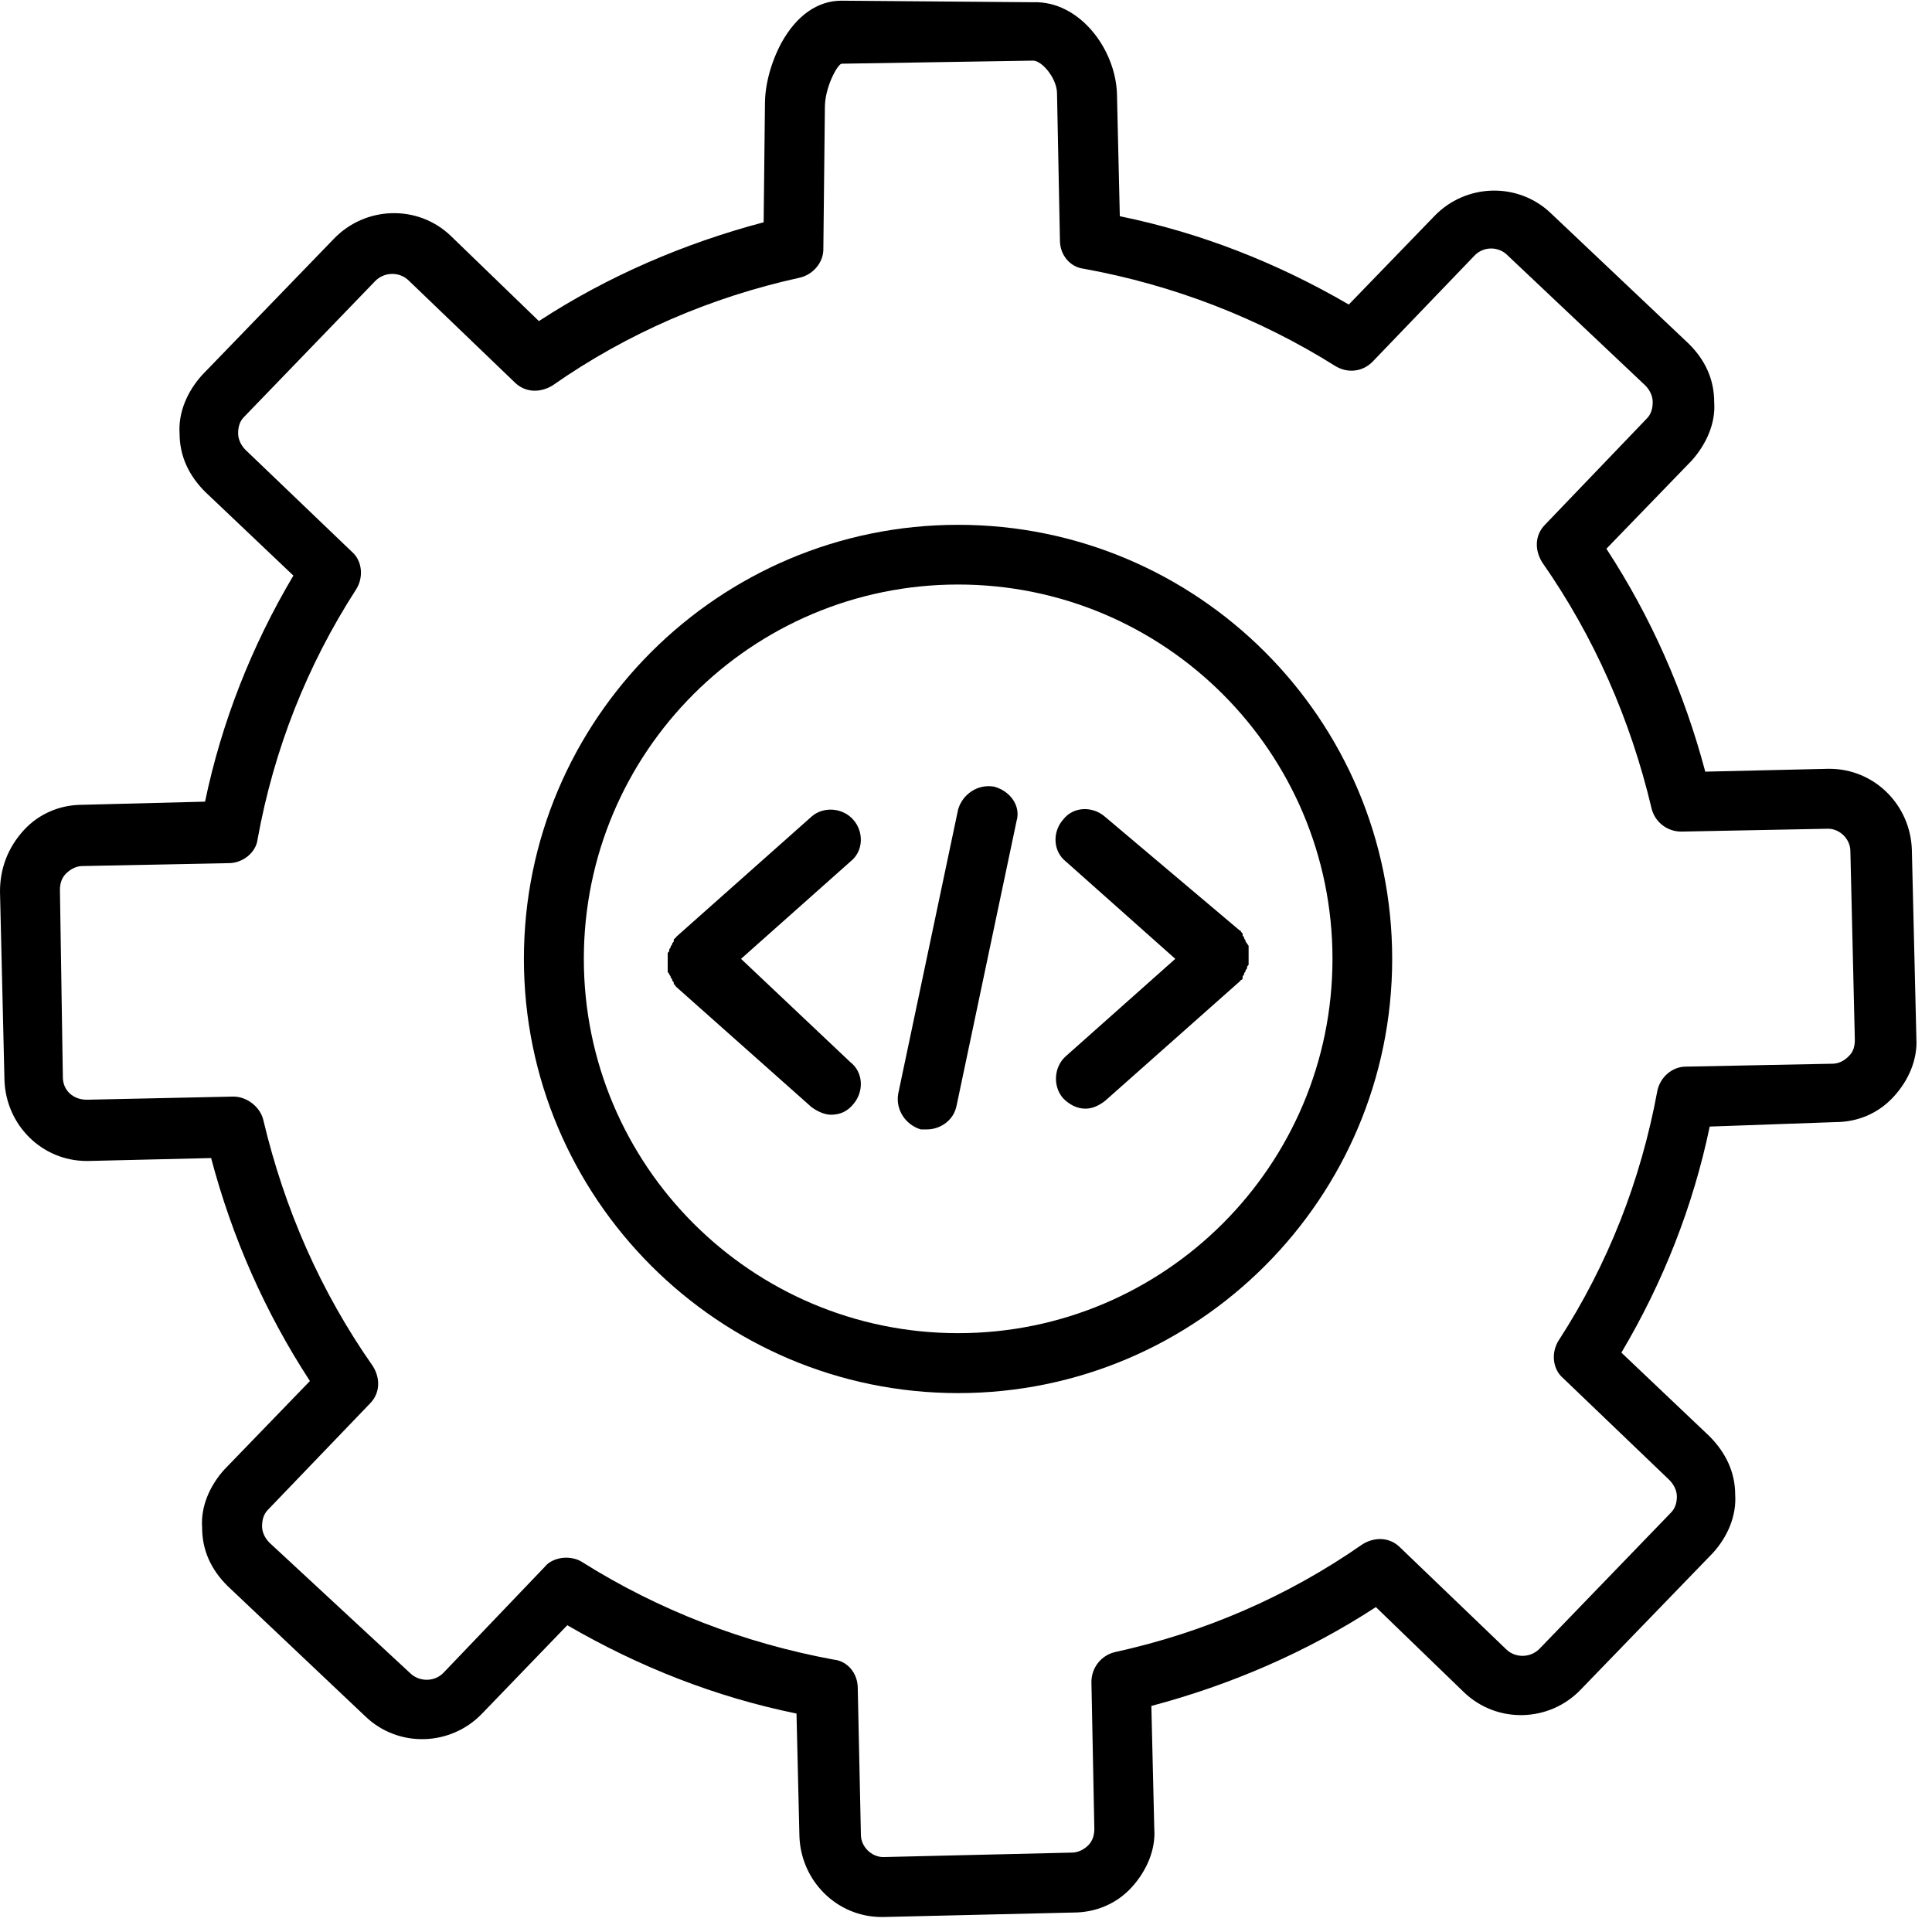
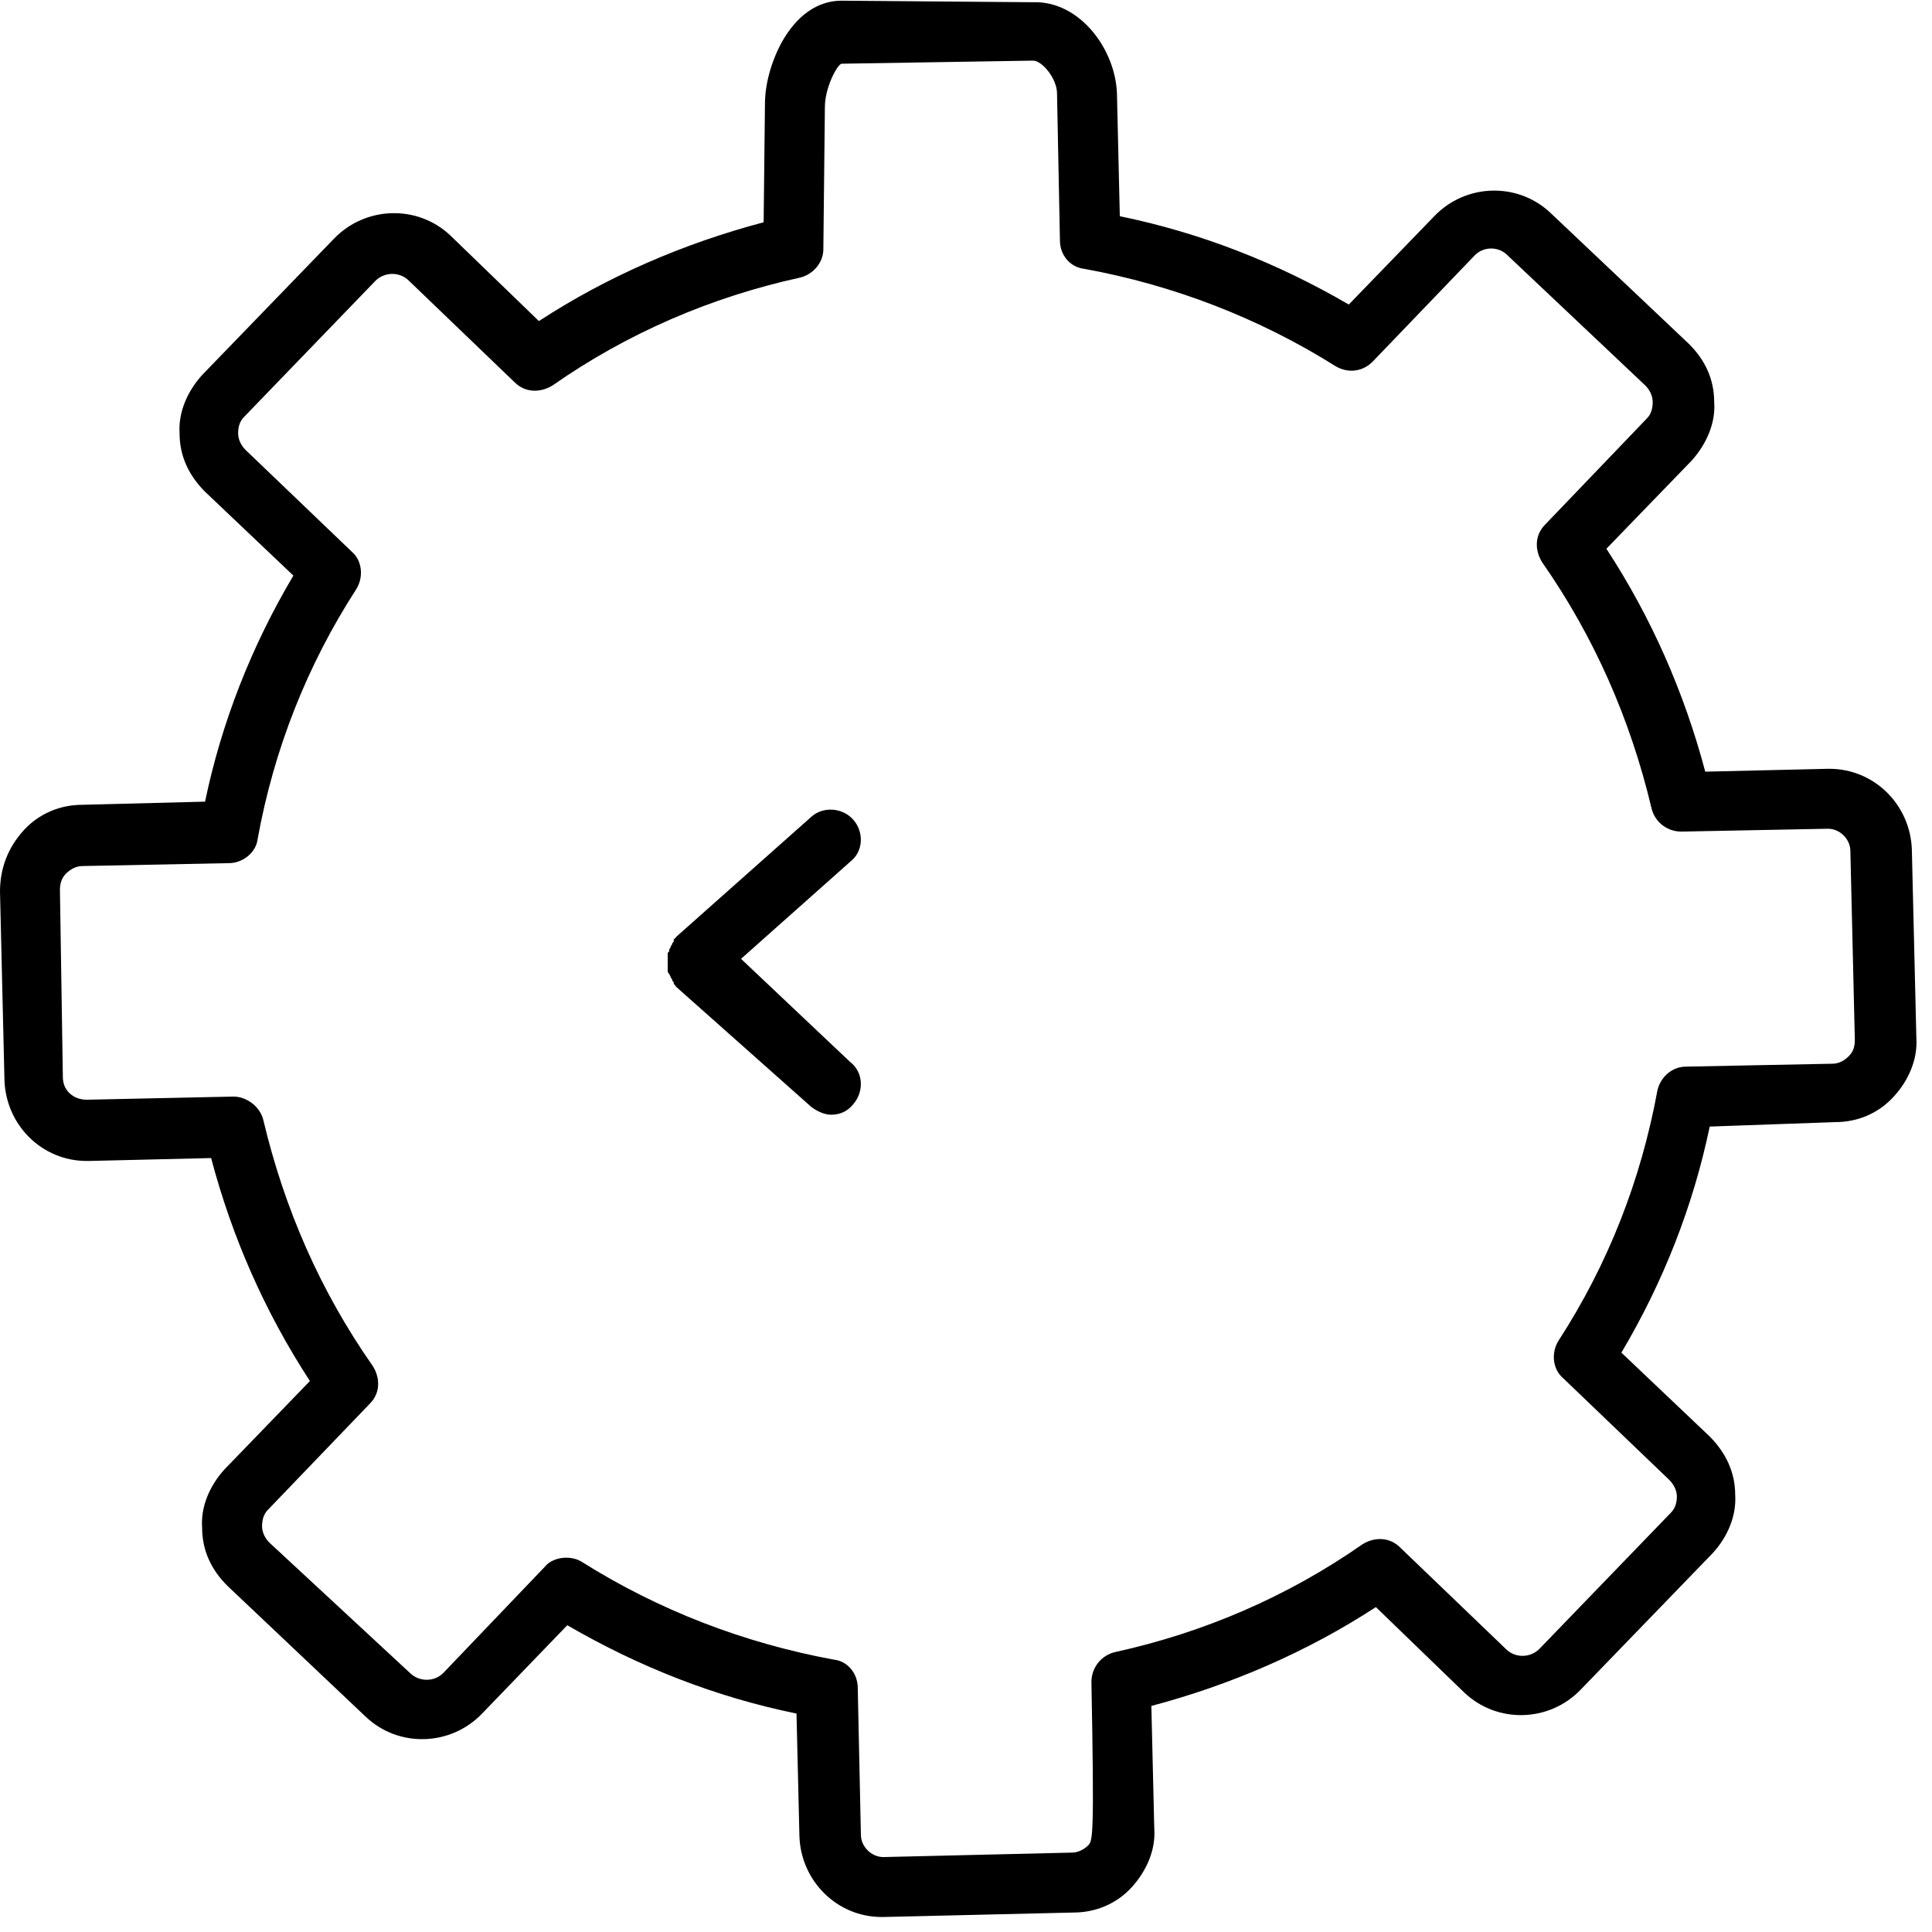
<svg xmlns="http://www.w3.org/2000/svg" width="45" zoomAndPan="magnify" viewBox="0 0 33.75 33.75" height="45" preserveAspectRatio="xMidYMid meet" version="1.0">
  <defs>
    <clipPath id="de3ed98280">
      <path d="M 0 0 L 33.5 0 L 33.5 33.5 L 0 33.5 Z M 0 0 " clip-rule="nonzero" />
    </clipPath>
  </defs>
  <g clip-path="url(#de3ed98280)">
-     <path fill="#000000" d="M 32.062 19.602 C 32.457 19.602 32.82 19.445 33.082 19.156 C 33.344 18.871 33.5 18.504 33.477 18.137 L 33.398 14.84 C 33.371 14.059 32.742 13.43 31.957 13.43 C 31.957 13.43 31.934 13.43 31.934 13.43 L 29.789 13.48 C 29.422 12.098 28.848 10.789 28.062 9.586 L 29.555 8.043 C 29.812 7.754 29.973 7.387 29.945 7.023 C 29.945 6.629 29.789 6.289 29.5 6.004 L 27.094 3.727 C 26.52 3.176 25.605 3.203 25.055 3.777 L 23.562 5.32 C 22.309 4.59 20.973 4.066 19.562 3.777 L 19.512 1.633 C 19.484 0.852 18.855 0.012 18.047 0.039 L 14.699 0.012 C 14.281 0.012 13.914 0.273 13.652 0.746 C 13.469 1.086 13.363 1.477 13.363 1.816 L 13.34 3.883 C 11.953 4.25 10.617 4.824 9.414 5.609 L 7.871 4.117 C 7.297 3.57 6.383 3.598 5.832 4.172 L 3.531 6.551 C 3.27 6.84 3.113 7.207 3.137 7.57 C 3.137 7.965 3.297 8.305 3.582 8.59 L 5.125 10.055 C 4.395 11.285 3.871 12.617 3.582 14.004 L 1.438 14.059 C 1.047 14.059 0.68 14.215 0.418 14.5 C 0.129 14.816 0 15.184 0 15.574 L 0.078 18.871 C 0.105 19.652 0.73 20.281 1.516 20.281 C 1.516 20.281 1.543 20.281 1.543 20.281 L 3.688 20.23 C 4.055 21.617 4.629 22.922 5.414 24.125 L 3.922 25.668 C 3.66 25.957 3.504 26.324 3.531 26.688 C 3.531 27.082 3.688 27.422 3.977 27.707 L 6.383 29.984 C 6.957 30.535 7.871 30.508 8.422 29.934 L 9.91 28.391 C 11.168 29.121 12.5 29.645 13.914 29.934 L 13.965 32.078 C 13.992 32.859 14.621 33.488 15.402 33.488 C 15.402 33.488 15.43 33.488 15.43 33.488 L 18.75 33.41 C 19.145 33.41 19.512 33.254 19.773 32.965 C 20.031 32.68 20.191 32.312 20.164 31.945 L 20.113 29.801 C 21.496 29.434 22.832 28.859 24.035 28.074 L 25.578 29.566 C 26.152 30.113 27.066 30.09 27.617 29.512 L 29.918 27.133 C 30.18 26.848 30.336 26.48 30.312 26.113 C 30.312 25.723 30.152 25.383 29.867 25.094 L 28.324 23.629 C 29.055 22.398 29.578 21.066 29.867 19.68 Z M 28.953 19.051 C 28.664 20.621 28.09 22.086 27.227 23.418 C 27.094 23.629 27.121 23.918 27.305 24.074 L 29.16 25.852 C 29.238 25.93 29.293 26.035 29.293 26.141 C 29.293 26.246 29.266 26.348 29.188 26.426 L 26.887 28.809 C 26.727 28.965 26.465 28.965 26.309 28.809 L 24.453 27.027 C 24.27 26.848 24.008 26.848 23.801 26.977 C 22.492 27.891 21.027 28.52 19.484 28.859 C 19.25 28.91 19.066 29.121 19.066 29.383 L 19.117 31.945 C 19.117 32.051 19.09 32.156 19.012 32.234 C 18.934 32.312 18.828 32.363 18.727 32.363 L 15.43 32.441 C 15.223 32.441 15.039 32.258 15.039 32.051 L 14.984 29.488 C 14.984 29.227 14.801 29.016 14.566 28.992 C 12.996 28.703 11.508 28.129 10.172 27.289 C 10.094 27.238 9.992 27.211 9.887 27.211 C 9.754 27.211 9.598 27.266 9.52 27.367 L 7.742 29.227 C 7.586 29.383 7.324 29.383 7.164 29.227 L 4.707 26.949 C 4.629 26.871 4.578 26.766 4.578 26.664 C 4.578 26.559 4.602 26.453 4.68 26.375 L 6.461 24.52 C 6.645 24.336 6.645 24.074 6.512 23.863 C 5.598 22.559 4.969 21.117 4.602 19.574 C 4.551 19.34 4.316 19.156 4.078 19.156 L 1.516 19.211 C 1.281 19.211 1.098 19.051 1.098 18.816 L 1.047 15.547 C 1.047 15.441 1.074 15.34 1.152 15.262 C 1.23 15.184 1.332 15.129 1.438 15.129 L 4 15.078 C 4.238 15.078 4.473 14.895 4.5 14.66 C 4.785 13.09 5.363 11.625 6.223 10.293 C 6.355 10.082 6.328 9.793 6.145 9.637 L 4.289 7.859 C 4.211 7.781 4.16 7.676 4.16 7.57 C 4.16 7.465 4.184 7.363 4.262 7.285 L 6.562 4.902 C 6.723 4.746 6.984 4.746 7.141 4.902 L 8.996 6.684 C 9.18 6.863 9.441 6.863 9.652 6.734 C 10.957 5.82 12.422 5.191 13.965 4.852 C 14.199 4.801 14.383 4.59 14.383 4.355 L 14.41 1.871 C 14.41 1.531 14.621 1.137 14.699 1.113 L 18.047 1.059 C 18.203 1.059 18.465 1.371 18.465 1.633 L 18.516 4.199 C 18.516 4.461 18.699 4.668 18.934 4.695 C 20.504 4.98 21.996 5.559 23.328 6.395 C 23.539 6.523 23.801 6.5 23.98 6.316 L 25.762 4.461 C 25.918 4.301 26.18 4.301 26.336 4.461 L 28.742 6.734 C 28.82 6.812 28.871 6.918 28.871 7.023 C 28.871 7.125 28.848 7.23 28.77 7.309 L 26.988 9.168 C 26.809 9.352 26.809 9.609 26.938 9.82 C 27.852 11.129 28.48 12.566 28.848 14.109 C 28.898 14.344 29.109 14.527 29.371 14.527 L 31.934 14.477 C 32.141 14.477 32.324 14.66 32.324 14.867 L 32.402 18.164 C 32.402 18.27 32.379 18.371 32.297 18.449 C 32.219 18.531 32.117 18.582 32.012 18.582 L 29.449 18.633 C 29.211 18.633 29.004 18.816 28.953 19.051 Z M 28.953 19.051 " fill-opacity="1" fill-rule="nonzero" />
+     <path fill="#000000" d="M 32.062 19.602 C 32.457 19.602 32.82 19.445 33.082 19.156 C 33.344 18.871 33.5 18.504 33.477 18.137 L 33.398 14.84 C 33.371 14.059 32.742 13.43 31.957 13.43 C 31.957 13.43 31.934 13.43 31.934 13.43 L 29.789 13.48 C 29.422 12.098 28.848 10.789 28.062 9.586 L 29.555 8.043 C 29.812 7.754 29.973 7.387 29.945 7.023 C 29.945 6.629 29.789 6.289 29.5 6.004 L 27.094 3.727 C 26.52 3.176 25.605 3.203 25.055 3.777 L 23.562 5.32 C 22.309 4.59 20.973 4.066 19.562 3.777 L 19.512 1.633 C 19.484 0.852 18.855 0.012 18.047 0.039 L 14.699 0.012 C 14.281 0.012 13.914 0.273 13.652 0.746 C 13.469 1.086 13.363 1.477 13.363 1.816 L 13.34 3.883 C 11.953 4.25 10.617 4.824 9.414 5.609 L 7.871 4.117 C 7.297 3.57 6.383 3.598 5.832 4.172 L 3.531 6.551 C 3.27 6.84 3.113 7.207 3.137 7.57 C 3.137 7.965 3.297 8.305 3.582 8.59 L 5.125 10.055 C 4.395 11.285 3.871 12.617 3.582 14.004 L 1.438 14.059 C 1.047 14.059 0.68 14.215 0.418 14.5 C 0.129 14.816 0 15.184 0 15.574 L 0.078 18.871 C 0.105 19.652 0.73 20.281 1.516 20.281 C 1.516 20.281 1.543 20.281 1.543 20.281 L 3.688 20.23 C 4.055 21.617 4.629 22.922 5.414 24.125 L 3.922 25.668 C 3.66 25.957 3.504 26.324 3.531 26.688 C 3.531 27.082 3.688 27.422 3.977 27.707 L 6.383 29.984 C 6.957 30.535 7.871 30.508 8.422 29.934 L 9.91 28.391 C 11.168 29.121 12.5 29.645 13.914 29.934 L 13.965 32.078 C 13.992 32.859 14.621 33.488 15.402 33.488 C 15.402 33.488 15.43 33.488 15.43 33.488 L 18.75 33.41 C 19.145 33.41 19.512 33.254 19.773 32.965 C 20.031 32.68 20.191 32.312 20.164 31.945 L 20.113 29.801 C 21.496 29.434 22.832 28.859 24.035 28.074 L 25.578 29.566 C 26.152 30.113 27.066 30.09 27.617 29.512 L 29.918 27.133 C 30.18 26.848 30.336 26.48 30.312 26.113 C 30.312 25.723 30.152 25.383 29.867 25.094 L 28.324 23.629 C 29.055 22.398 29.578 21.066 29.867 19.68 Z M 28.953 19.051 C 28.664 20.621 28.09 22.086 27.227 23.418 C 27.094 23.629 27.121 23.918 27.305 24.074 L 29.16 25.852 C 29.238 25.93 29.293 26.035 29.293 26.141 C 29.293 26.246 29.266 26.348 29.188 26.426 L 26.887 28.809 C 26.727 28.965 26.465 28.965 26.309 28.809 L 24.453 27.027 C 24.27 26.848 24.008 26.848 23.801 26.977 C 22.492 27.891 21.027 28.52 19.484 28.859 C 19.25 28.91 19.066 29.121 19.066 29.383 C 19.117 32.051 19.09 32.156 19.012 32.234 C 18.934 32.312 18.828 32.363 18.727 32.363 L 15.43 32.441 C 15.223 32.441 15.039 32.258 15.039 32.051 L 14.984 29.488 C 14.984 29.227 14.801 29.016 14.566 28.992 C 12.996 28.703 11.508 28.129 10.172 27.289 C 10.094 27.238 9.992 27.211 9.887 27.211 C 9.754 27.211 9.598 27.266 9.52 27.367 L 7.742 29.227 C 7.586 29.383 7.324 29.383 7.164 29.227 L 4.707 26.949 C 4.629 26.871 4.578 26.766 4.578 26.664 C 4.578 26.559 4.602 26.453 4.68 26.375 L 6.461 24.52 C 6.645 24.336 6.645 24.074 6.512 23.863 C 5.598 22.559 4.969 21.117 4.602 19.574 C 4.551 19.34 4.316 19.156 4.078 19.156 L 1.516 19.211 C 1.281 19.211 1.098 19.051 1.098 18.816 L 1.047 15.547 C 1.047 15.441 1.074 15.34 1.152 15.262 C 1.23 15.184 1.332 15.129 1.438 15.129 L 4 15.078 C 4.238 15.078 4.473 14.895 4.5 14.66 C 4.785 13.09 5.363 11.625 6.223 10.293 C 6.355 10.082 6.328 9.793 6.145 9.637 L 4.289 7.859 C 4.211 7.781 4.16 7.676 4.16 7.57 C 4.16 7.465 4.184 7.363 4.262 7.285 L 6.562 4.902 C 6.723 4.746 6.984 4.746 7.141 4.902 L 8.996 6.684 C 9.18 6.863 9.441 6.863 9.652 6.734 C 10.957 5.82 12.422 5.191 13.965 4.852 C 14.199 4.801 14.383 4.59 14.383 4.355 L 14.41 1.871 C 14.41 1.531 14.621 1.137 14.699 1.113 L 18.047 1.059 C 18.203 1.059 18.465 1.371 18.465 1.633 L 18.516 4.199 C 18.516 4.461 18.699 4.668 18.934 4.695 C 20.504 4.98 21.996 5.559 23.328 6.395 C 23.539 6.523 23.801 6.5 23.98 6.316 L 25.762 4.461 C 25.918 4.301 26.18 4.301 26.336 4.461 L 28.742 6.734 C 28.82 6.812 28.871 6.918 28.871 7.023 C 28.871 7.125 28.848 7.23 28.77 7.309 L 26.988 9.168 C 26.809 9.352 26.809 9.609 26.938 9.82 C 27.852 11.129 28.48 12.566 28.848 14.109 C 28.898 14.344 29.109 14.527 29.371 14.527 L 31.934 14.477 C 32.141 14.477 32.324 14.66 32.324 14.867 L 32.402 18.164 C 32.402 18.27 32.379 18.371 32.297 18.449 C 32.219 18.531 32.117 18.582 32.012 18.582 L 29.449 18.633 C 29.211 18.633 29.004 18.816 28.953 19.051 Z M 28.953 19.051 " fill-opacity="1" fill-rule="nonzero" />
  </g>
-   <path fill="#000000" d="M 16.738 9.168 C 12.555 9.168 9.152 12.566 9.152 16.75 C 9.152 20.934 12.555 24.336 16.738 24.336 C 20.922 24.336 24.32 20.934 24.32 16.75 C 24.32 12.566 20.922 9.168 16.738 9.168 Z M 16.738 23.289 C 13.129 23.289 10.199 20.359 10.199 16.75 C 10.199 13.141 13.129 10.211 16.738 10.211 C 20.348 10.211 23.277 13.141 23.277 16.75 C 23.277 20.359 20.348 23.289 16.738 23.289 Z M 16.738 23.289 " fill-opacity="1" fill-rule="nonzero" />
  <path fill="#000000" d="M 14.906 14.32 C 14.723 14.109 14.383 14.082 14.176 14.266 L 11.82 16.359 C 11.82 16.359 11.797 16.387 11.797 16.387 C 11.797 16.387 11.77 16.41 11.77 16.41 C 11.77 16.41 11.77 16.41 11.77 16.438 C 11.77 16.465 11.742 16.465 11.742 16.488 C 11.742 16.516 11.715 16.516 11.715 16.543 C 11.715 16.566 11.691 16.566 11.691 16.594 C 11.691 16.621 11.691 16.621 11.664 16.645 C 11.664 16.672 11.664 16.672 11.664 16.699 C 11.664 16.727 11.664 16.727 11.664 16.75 C 11.664 16.777 11.664 16.777 11.664 16.805 C 11.664 16.828 11.664 16.828 11.664 16.855 C 11.664 16.883 11.664 16.883 11.664 16.906 C 11.664 16.934 11.664 16.934 11.664 16.961 C 11.664 16.984 11.664 16.984 11.691 17.012 C 11.691 17.039 11.715 17.039 11.715 17.066 C 11.715 17.09 11.742 17.09 11.742 17.117 C 11.742 17.145 11.77 17.145 11.77 17.168 C 11.77 17.168 11.77 17.168 11.77 17.195 C 11.77 17.195 11.797 17.195 11.797 17.223 C 11.797 17.223 11.82 17.246 11.82 17.246 L 14.176 19.34 C 14.281 19.418 14.41 19.473 14.516 19.473 C 14.672 19.473 14.801 19.418 14.906 19.289 C 15.09 19.078 15.09 18.738 14.855 18.555 L 12.945 16.75 L 14.855 15.051 C 15.09 14.867 15.09 14.527 14.906 14.32 Z M 14.906 14.32 " fill-opacity="1" fill-rule="nonzero" />
-   <path fill="#000000" d="M 19.301 14.266 C 19.09 14.082 18.75 14.082 18.57 14.32 C 18.387 14.527 18.387 14.867 18.621 15.051 L 20.531 16.75 L 18.621 18.449 C 18.41 18.633 18.387 18.973 18.57 19.184 C 18.672 19.289 18.805 19.367 18.961 19.367 C 19.09 19.367 19.195 19.312 19.301 19.234 L 21.656 17.145 C 21.656 17.145 21.68 17.117 21.68 17.117 C 21.68 17.117 21.707 17.117 21.707 17.09 C 21.707 17.09 21.707 17.09 21.707 17.066 C 21.707 17.039 21.734 17.039 21.734 17.012 C 21.734 16.984 21.758 16.984 21.758 16.961 C 21.758 16.934 21.785 16.934 21.785 16.906 C 21.785 16.883 21.785 16.883 21.812 16.855 C 21.812 16.828 21.812 16.828 21.812 16.805 C 21.812 16.777 21.812 16.777 21.812 16.75 C 21.812 16.727 21.812 16.727 21.812 16.699 C 21.812 16.672 21.812 16.672 21.812 16.645 C 21.812 16.621 21.812 16.621 21.812 16.594 C 21.812 16.566 21.812 16.566 21.812 16.543 C 21.812 16.516 21.812 16.516 21.785 16.488 C 21.785 16.465 21.758 16.465 21.758 16.438 C 21.758 16.41 21.734 16.41 21.734 16.387 C 21.734 16.359 21.707 16.359 21.707 16.332 C 21.707 16.332 21.707 16.332 21.707 16.305 C 21.707 16.305 21.68 16.281 21.68 16.281 C 21.68 16.281 21.68 16.254 21.656 16.254 Z M 19.301 14.266 " fill-opacity="1" fill-rule="nonzero" />
-   <path fill="#000000" d="M 17.367 13.742 C 17.078 13.691 16.816 13.875 16.738 14.137 L 15.691 19.105 C 15.641 19.391 15.824 19.652 16.086 19.73 C 16.109 19.73 16.164 19.73 16.188 19.73 C 16.426 19.73 16.66 19.574 16.711 19.312 L 17.758 14.344 C 17.836 14.082 17.652 13.82 17.367 13.742 Z M 17.367 13.742 " fill-opacity="1" fill-rule="nonzero" />
</svg>